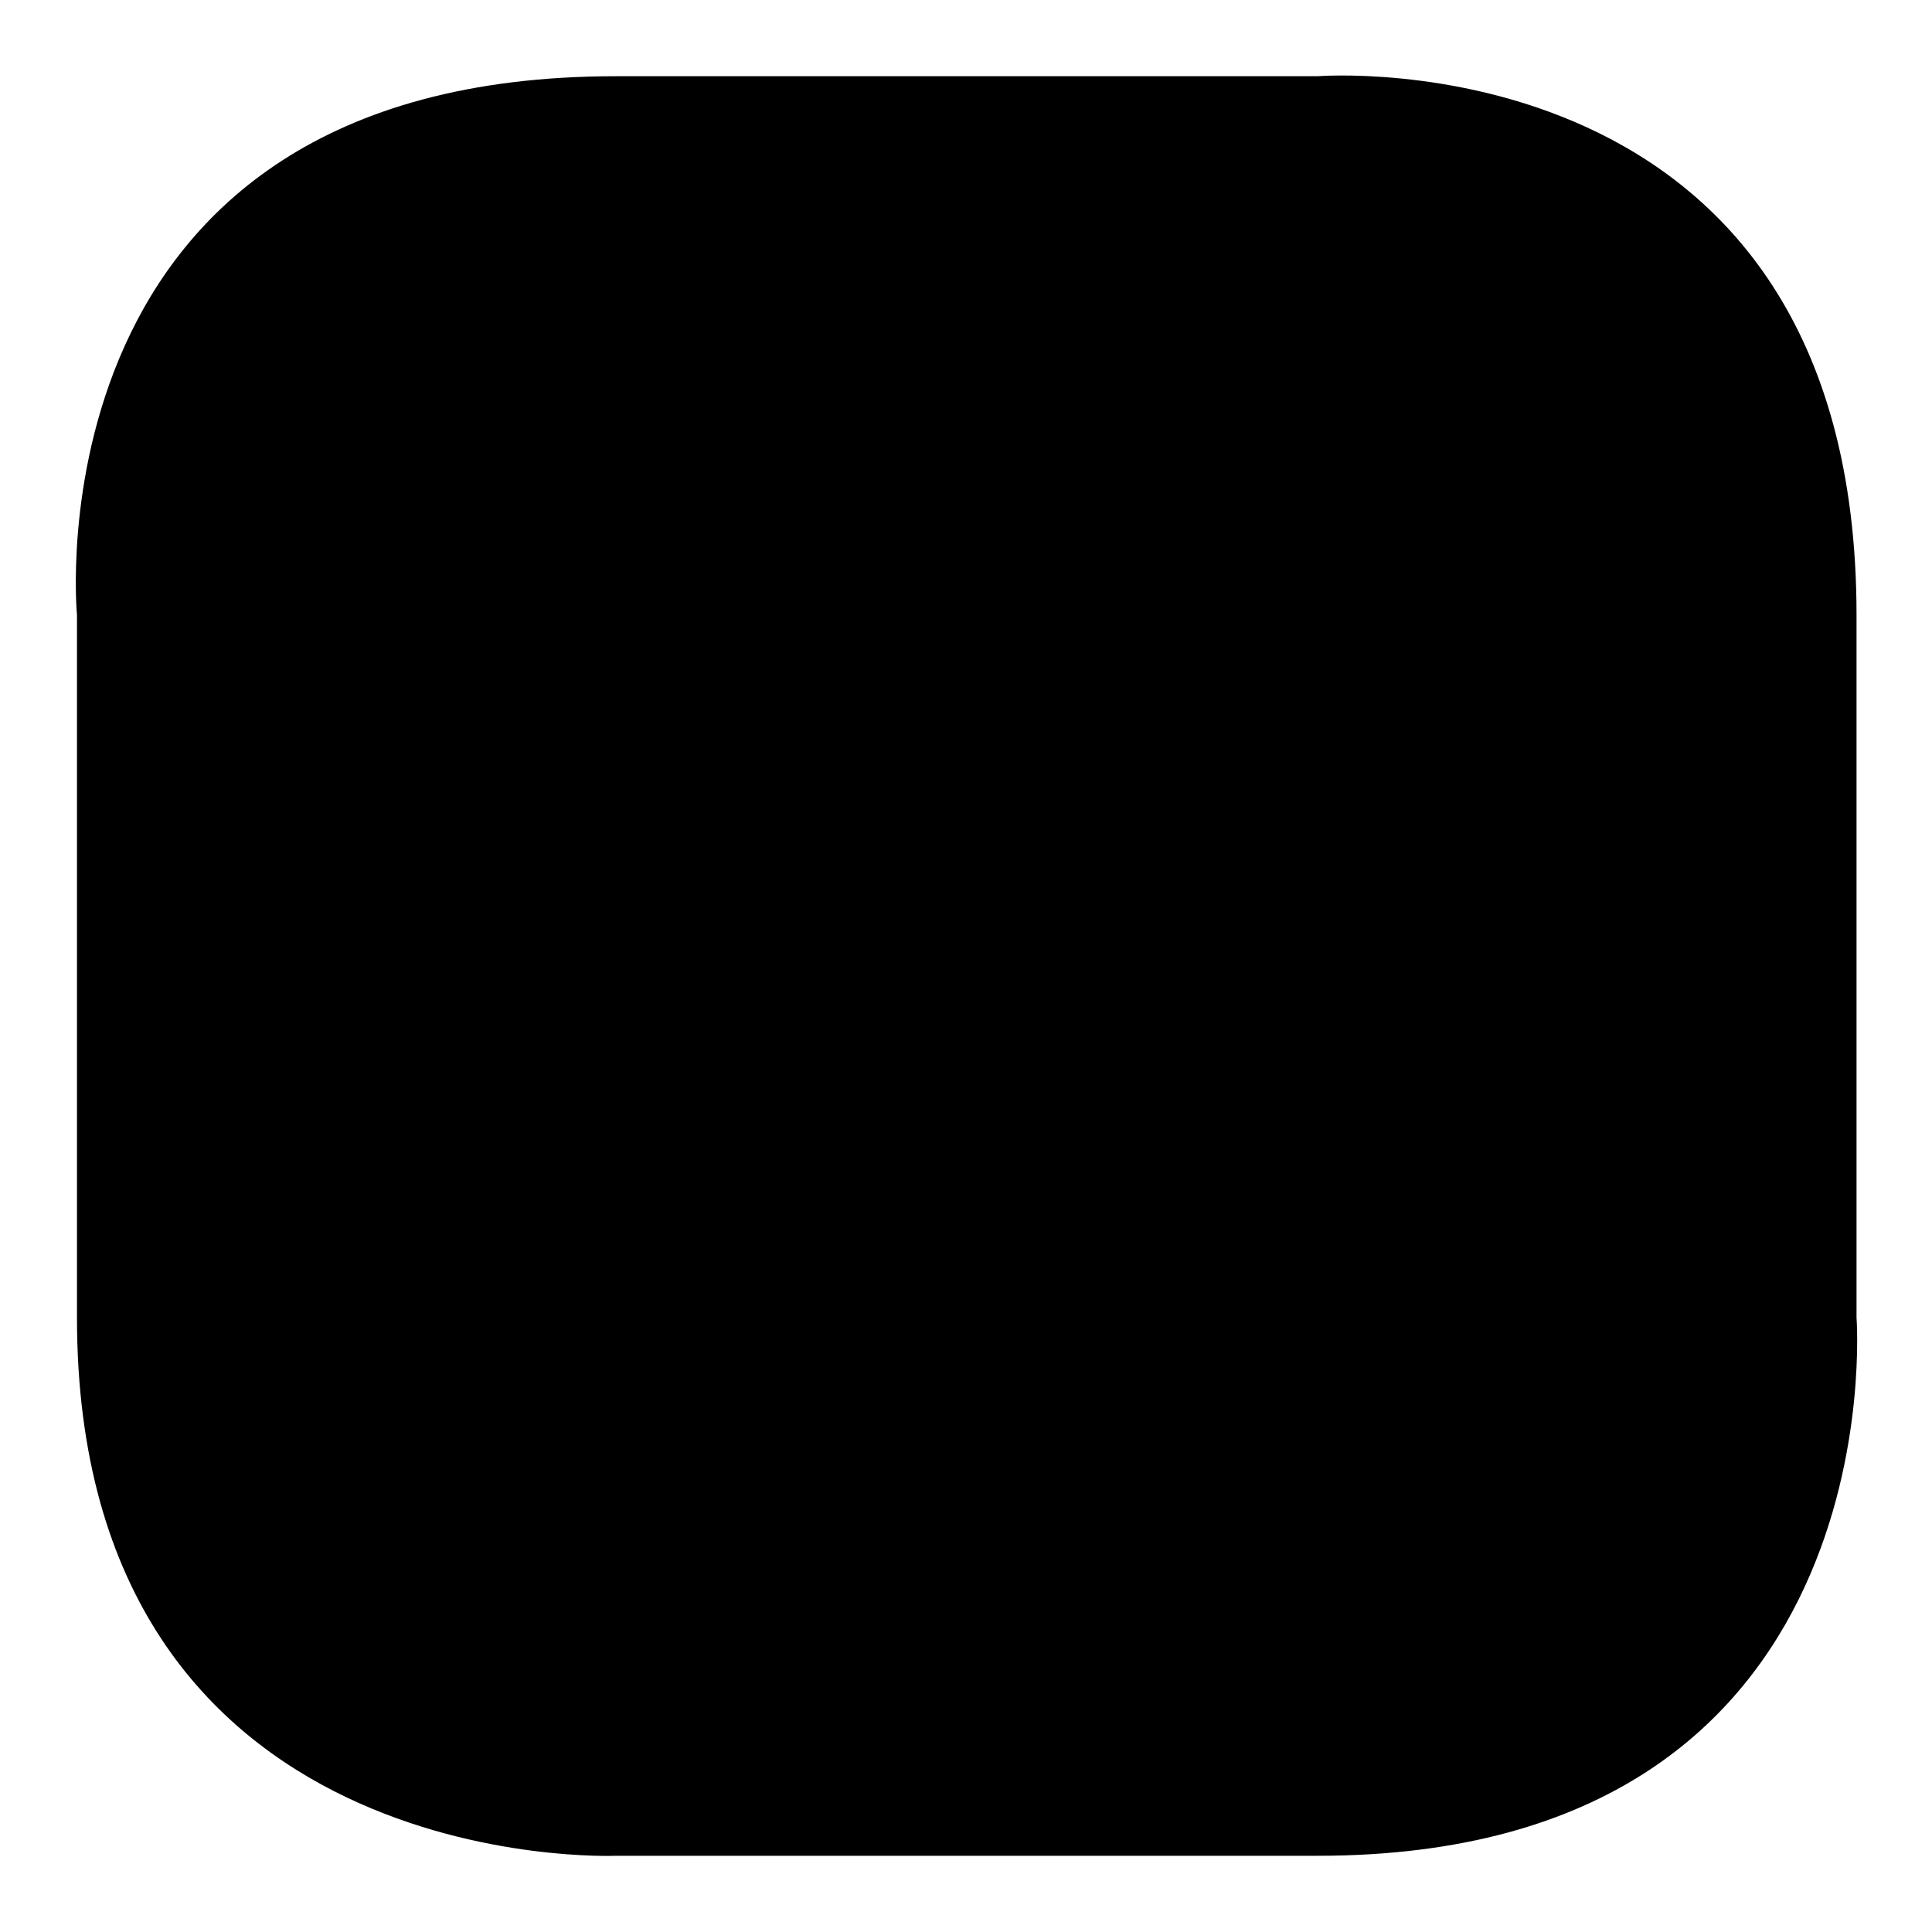
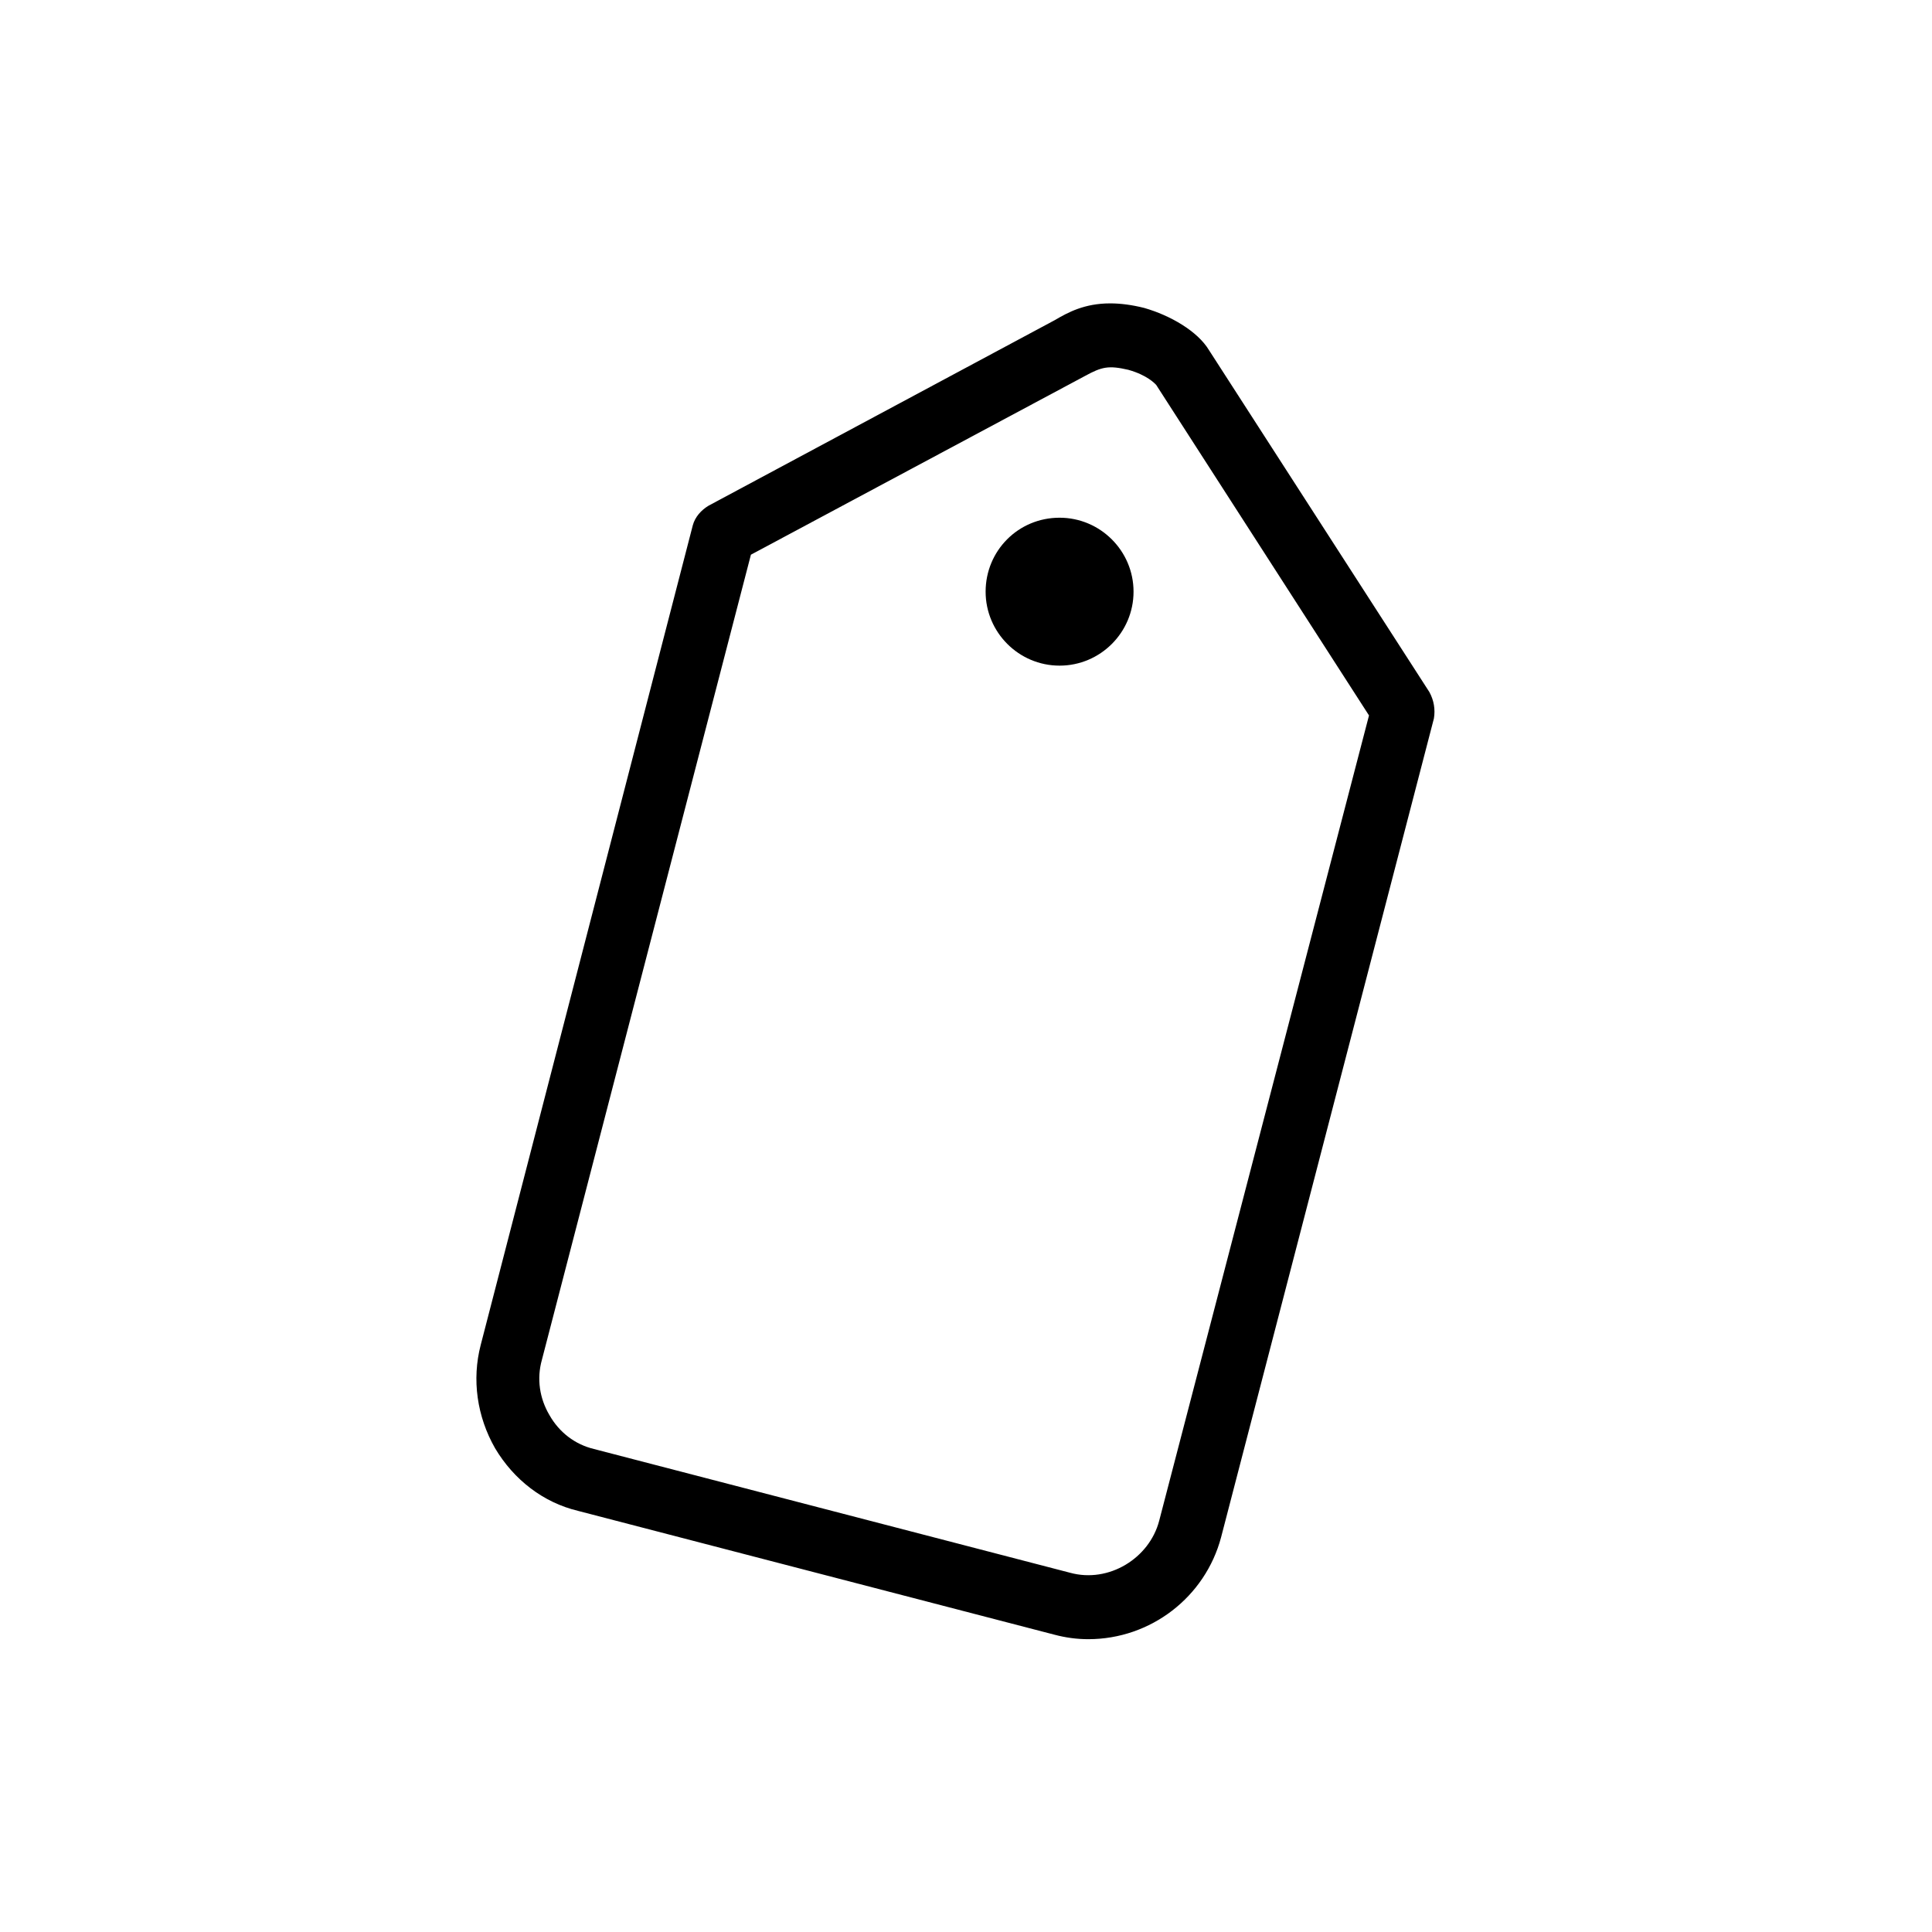
<svg xmlns="http://www.w3.org/2000/svg" version="1.1" x="0px" y="0px" viewBox="0 0 256 256" enable-background="new 0 0 256 256" xml:space="preserve">
  <g>
    <g>
-       <path fill="#000000" d="M10.2,174.6V81.5c0,0-6.9-71.4,71.4-71.4c78.2,0,93,0,93,0s71.4-5.7,71.4,71.4c0,77.1,0,93.1,0,93.1s5.5,71.3-71.4,71.3c-76.8,0-93,0-93,0S10.2,249,10.2,174.6z" />
-       <path fill="#000000" d="M139.5,141.9c-0.5-0.1-1.1-0.2-1.9-0.1l-27,2.2c-2.8,0.4-4.5,1.7-5.1,4c-0.5,2.3,0.3,4.2,2.4,5.8l22.1,15.9l0.3,0c0.5,0.3,0.8,0.4,1.2,0.5c1.9,0.4,3.2-0.4,3.7-2.4c0.5-1.7,0.1-3-1.2-3.9l-3.9-2.6l3.4-12.6l4.6-0.1c1.6-0.2,2.6-1.1,3.1-2.8C141.9,143.8,141.3,142.4,139.5,141.9z M124.6,157.6l-12-7.8l14.3-0.7L124.6,157.6z" />
-       <path fill="#000000" d="M124,170.3c-4.7-1.3-9,1.2-12.8,7.4c-1.9,3.2-3.4,4.6-4.8,4.2c-1.7-0.6-2.3-2.1-1.8-4.4c0.3-1,0.8-2.1,1.7-3.4c0.7-1.1,1.1-1.9,1.2-2.3c0.4-1.9-0.5-3.3-2.6-3.9c-2.7-0.5-4.9,2.1-6.8,7.7c-1.4,7.1,1,11.8,7.2,14c4,1.1,7.8-1.3,11.2-7.1c2.2-3.4,4-5,5.4-4.6c2.5,0.8,3.3,2.7,2.7,5.7c-0.3,1.1-1,2.5-2.3,4.1c-0.9,1.4-1.4,2.4-1.6,3c-0.4,1.9,0.4,3.2,2.4,3.9c3.1,0.7,5.7-2.5,7.8-9.7C132.6,177.3,130.3,172.4,124,170.3z" />
-       <path fill="#000000" d="M145,120.4c-2.2-0.5-3.5,0.4-4.1,2.5l-2.2,7.9l-22.9-6.2c-2.3-0.5-3.8,0.3-4.5,2.4c-0.5,2.2,0.4,3.6,2.6,4.3l25.3,6.8c2.4,0.5,3.9-0.3,4.6-2.3l3.1-11.3C147.5,122.7,146.9,121.3,145,120.4z" />
-       <path fill="#000000" d="M150.4,99.7c-2-0.4-3.3,0.4-3.9,2.4l-2.3,8.4l-6.9-1.9l2-7.4c0.4-2-0.3-3.4-2.3-4.2c-2.1-0.3-3.4,0.5-4.1,2.5l-2,7.4l-6.6-1.8l2.2-8c0.4-2-0.3-3.3-2.3-4c-1.9-0.4-3.2,0.4-3.9,2.4l-3.1,11.4c-0.6,2.2,0.4,3.7,3,4.4l25,6.8c2.2,0.5,3.6-0.4,4.3-2.5l3.2-11.7C153.1,101.8,152.3,100.4,150.4,99.7z" />
      <path fill="#000000" d="M130.6,78.4c0,5.4,4.4,9.8,9.8,9.8c5.4,0,9.8-4.4,9.8-9.8c0-5.4-4.4-9.8-9.8-9.8C134.9,68.6,130.6,73,130.6,78.4z" />
      <path fill="#000000" d="M189.4,91.7l-29.2-45.3l0,0c-1.5-2.5-5.1-4.6-8.6-5.6c-1.6-0.4-3.1-0.6-4.5-0.6c-3.4,0-5.6,1.2-7.3,2.2L93.9,67c-1,0.6-1.8,1.5-2.1,2.6L63.7,178.2c-1.2,4.6-0.5,9.5,1.9,13.7c2.5,4.2,6.4,7.2,11,8.3l63.1,16.4c1.5,0.4,3,0.6,4.5,0.6c8.3,0,15.5-5.6,17.6-13.5l28.2-108.5C190.2,94,190,92.8,189.4,91.7z M153.6,201.5c-1.3,5-6.7,8.3-11.8,6.9l-63.1-16.4c-2.5-0.6-4.6-2.2-5.9-4.5c-1.3-2.2-1.7-4.8-1-7.3L99.5,73.5l44.3-23.7c2.2-1.2,3.1-1.4,5.7-0.8c2.5,0.7,3.5,1.8,3.7,2l28.2,43.8L153.6,201.5z" />
    </g>
  </g>
</svg>